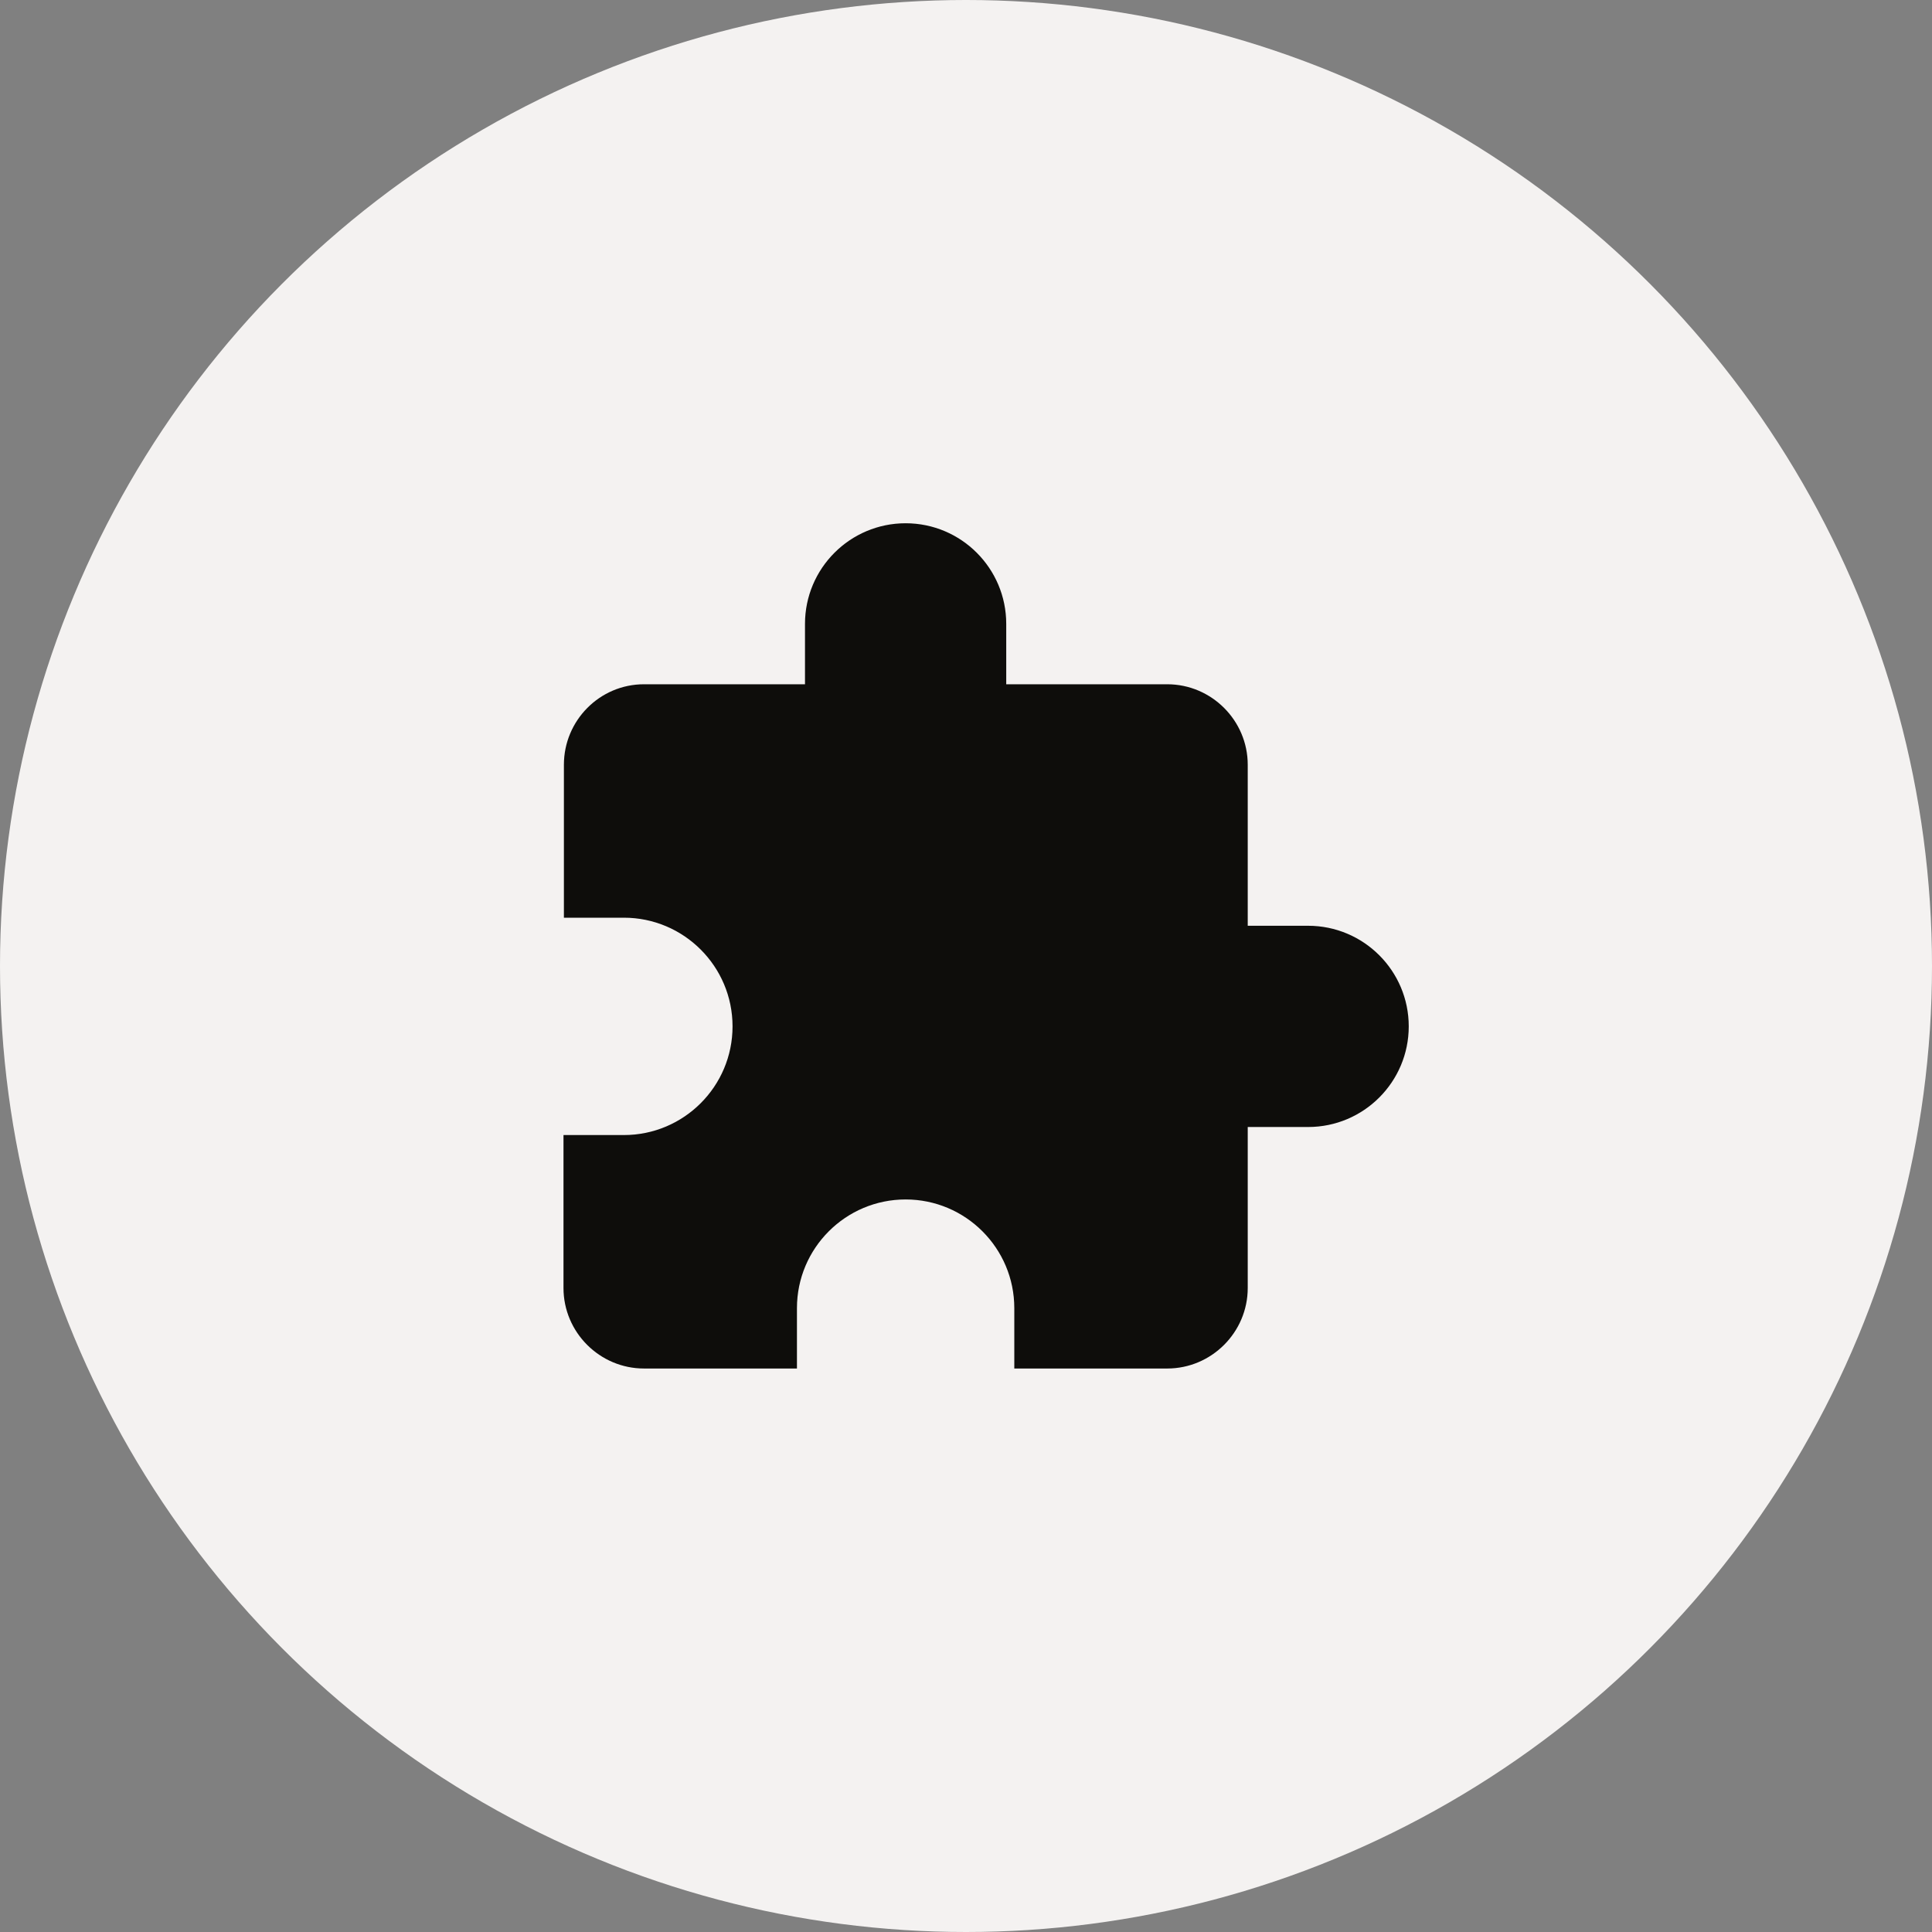
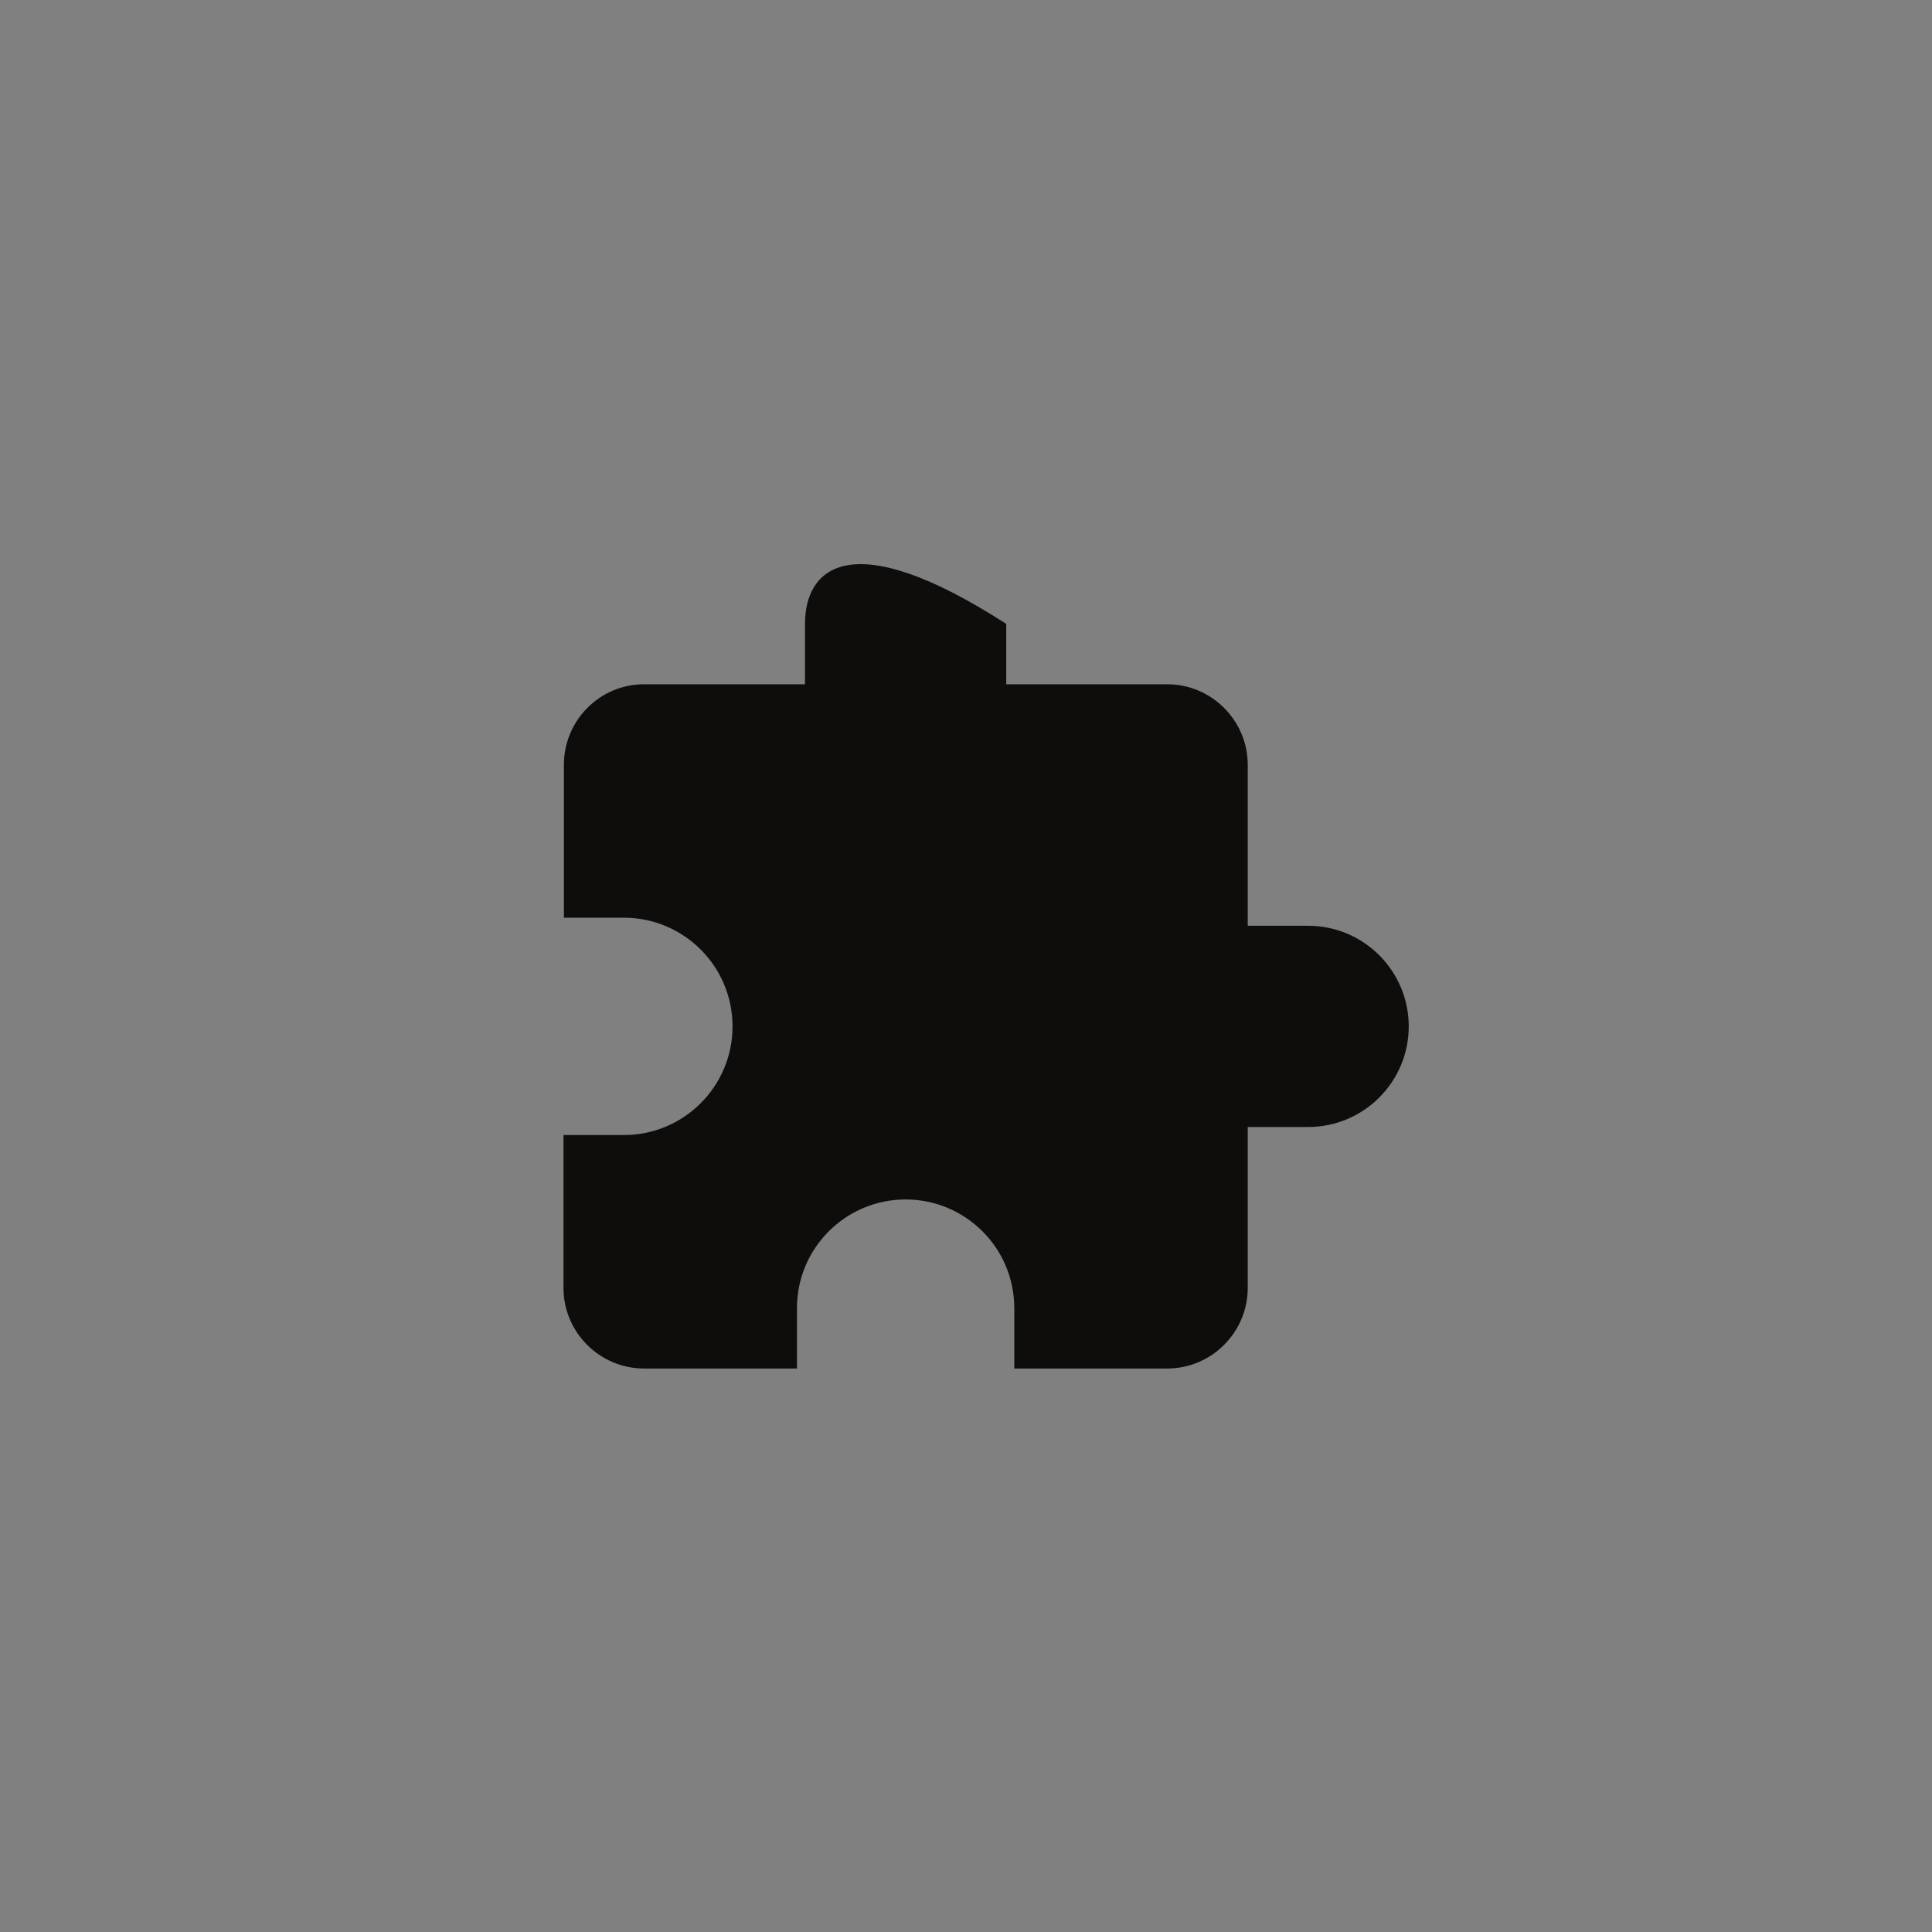
<svg xmlns="http://www.w3.org/2000/svg" width="80" height="80" viewBox="0 0 80 80" fill="none">
  <rect x="0" y="0" width="80" height="80" fill="#808080" stroke="none" />
-   <circle cx="40" cy="40" r="40" fill="#F4F2F1" />
-   <path d="M54.166 38.334H51.666V31.667C51.666 29.834 50.166 28.334 48.333 28.334H41.666V25.834C41.666 23.534 39.8 21.667 37.5 21.667C35.2 21.667 33.333 23.534 33.333 25.834V28.334H26.666C24.833 28.334 23.35 29.834 23.35 31.667V38H25.833C28.316 38 30.333 40.017 30.333 42.5C30.333 44.984 28.316 47 25.833 47H23.333V53.334C23.333 55.167 24.833 56.667 26.666 56.667H33V54.167C33 51.684 35.016 49.667 37.5 49.667C39.983 49.667 42 51.684 42 54.167V56.667H48.333C50.166 56.667 51.666 55.167 51.666 53.334V46.667H54.166C56.466 46.667 58.333 44.8 58.333 42.5C58.333 40.2 56.466 38.334 54.166 38.334Z" fill="#0E0D0B" />
+   <path d="M54.166 38.334H51.666V31.667C51.666 29.834 50.166 28.334 48.333 28.334H41.666V25.834C35.2 21.667 33.333 23.534 33.333 25.834V28.334H26.666C24.833 28.334 23.35 29.834 23.35 31.667V38H25.833C28.316 38 30.333 40.017 30.333 42.5C30.333 44.984 28.316 47 25.833 47H23.333V53.334C23.333 55.167 24.833 56.667 26.666 56.667H33V54.167C33 51.684 35.016 49.667 37.5 49.667C39.983 49.667 42 51.684 42 54.167V56.667H48.333C50.166 56.667 51.666 55.167 51.666 53.334V46.667H54.166C56.466 46.667 58.333 44.8 58.333 42.5C58.333 40.2 56.466 38.334 54.166 38.334Z" fill="#0E0D0B" />
</svg>